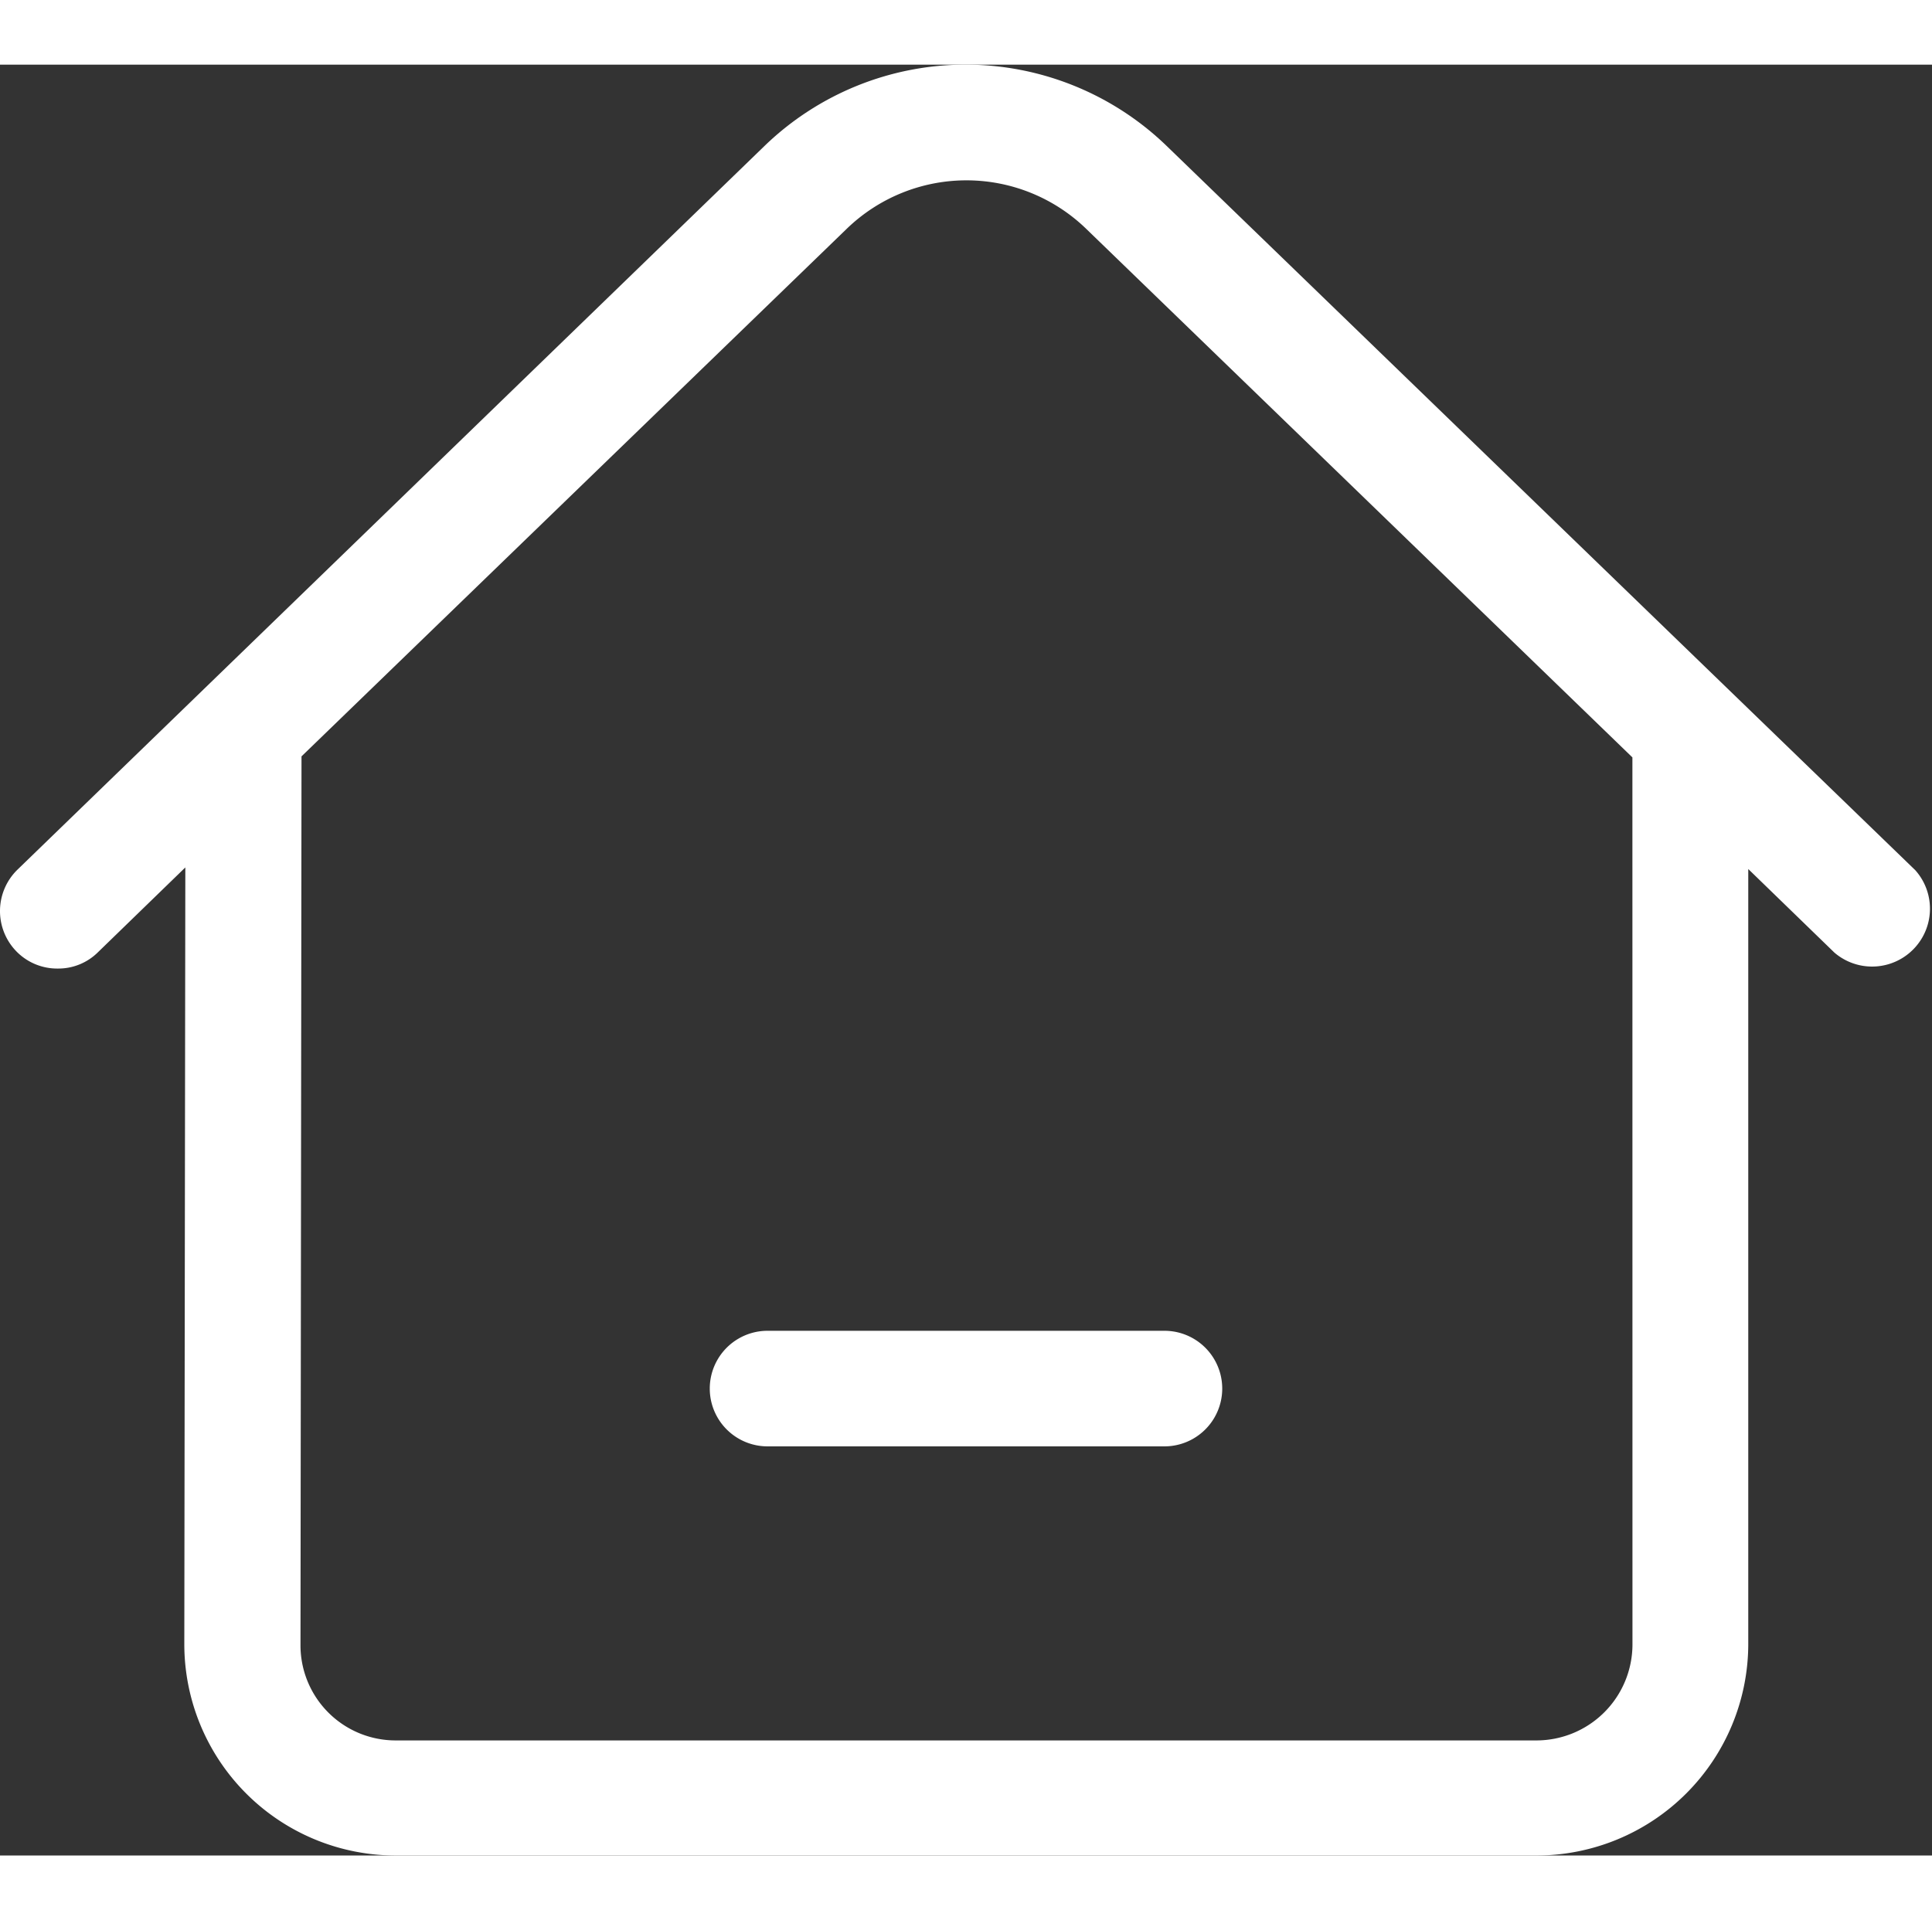
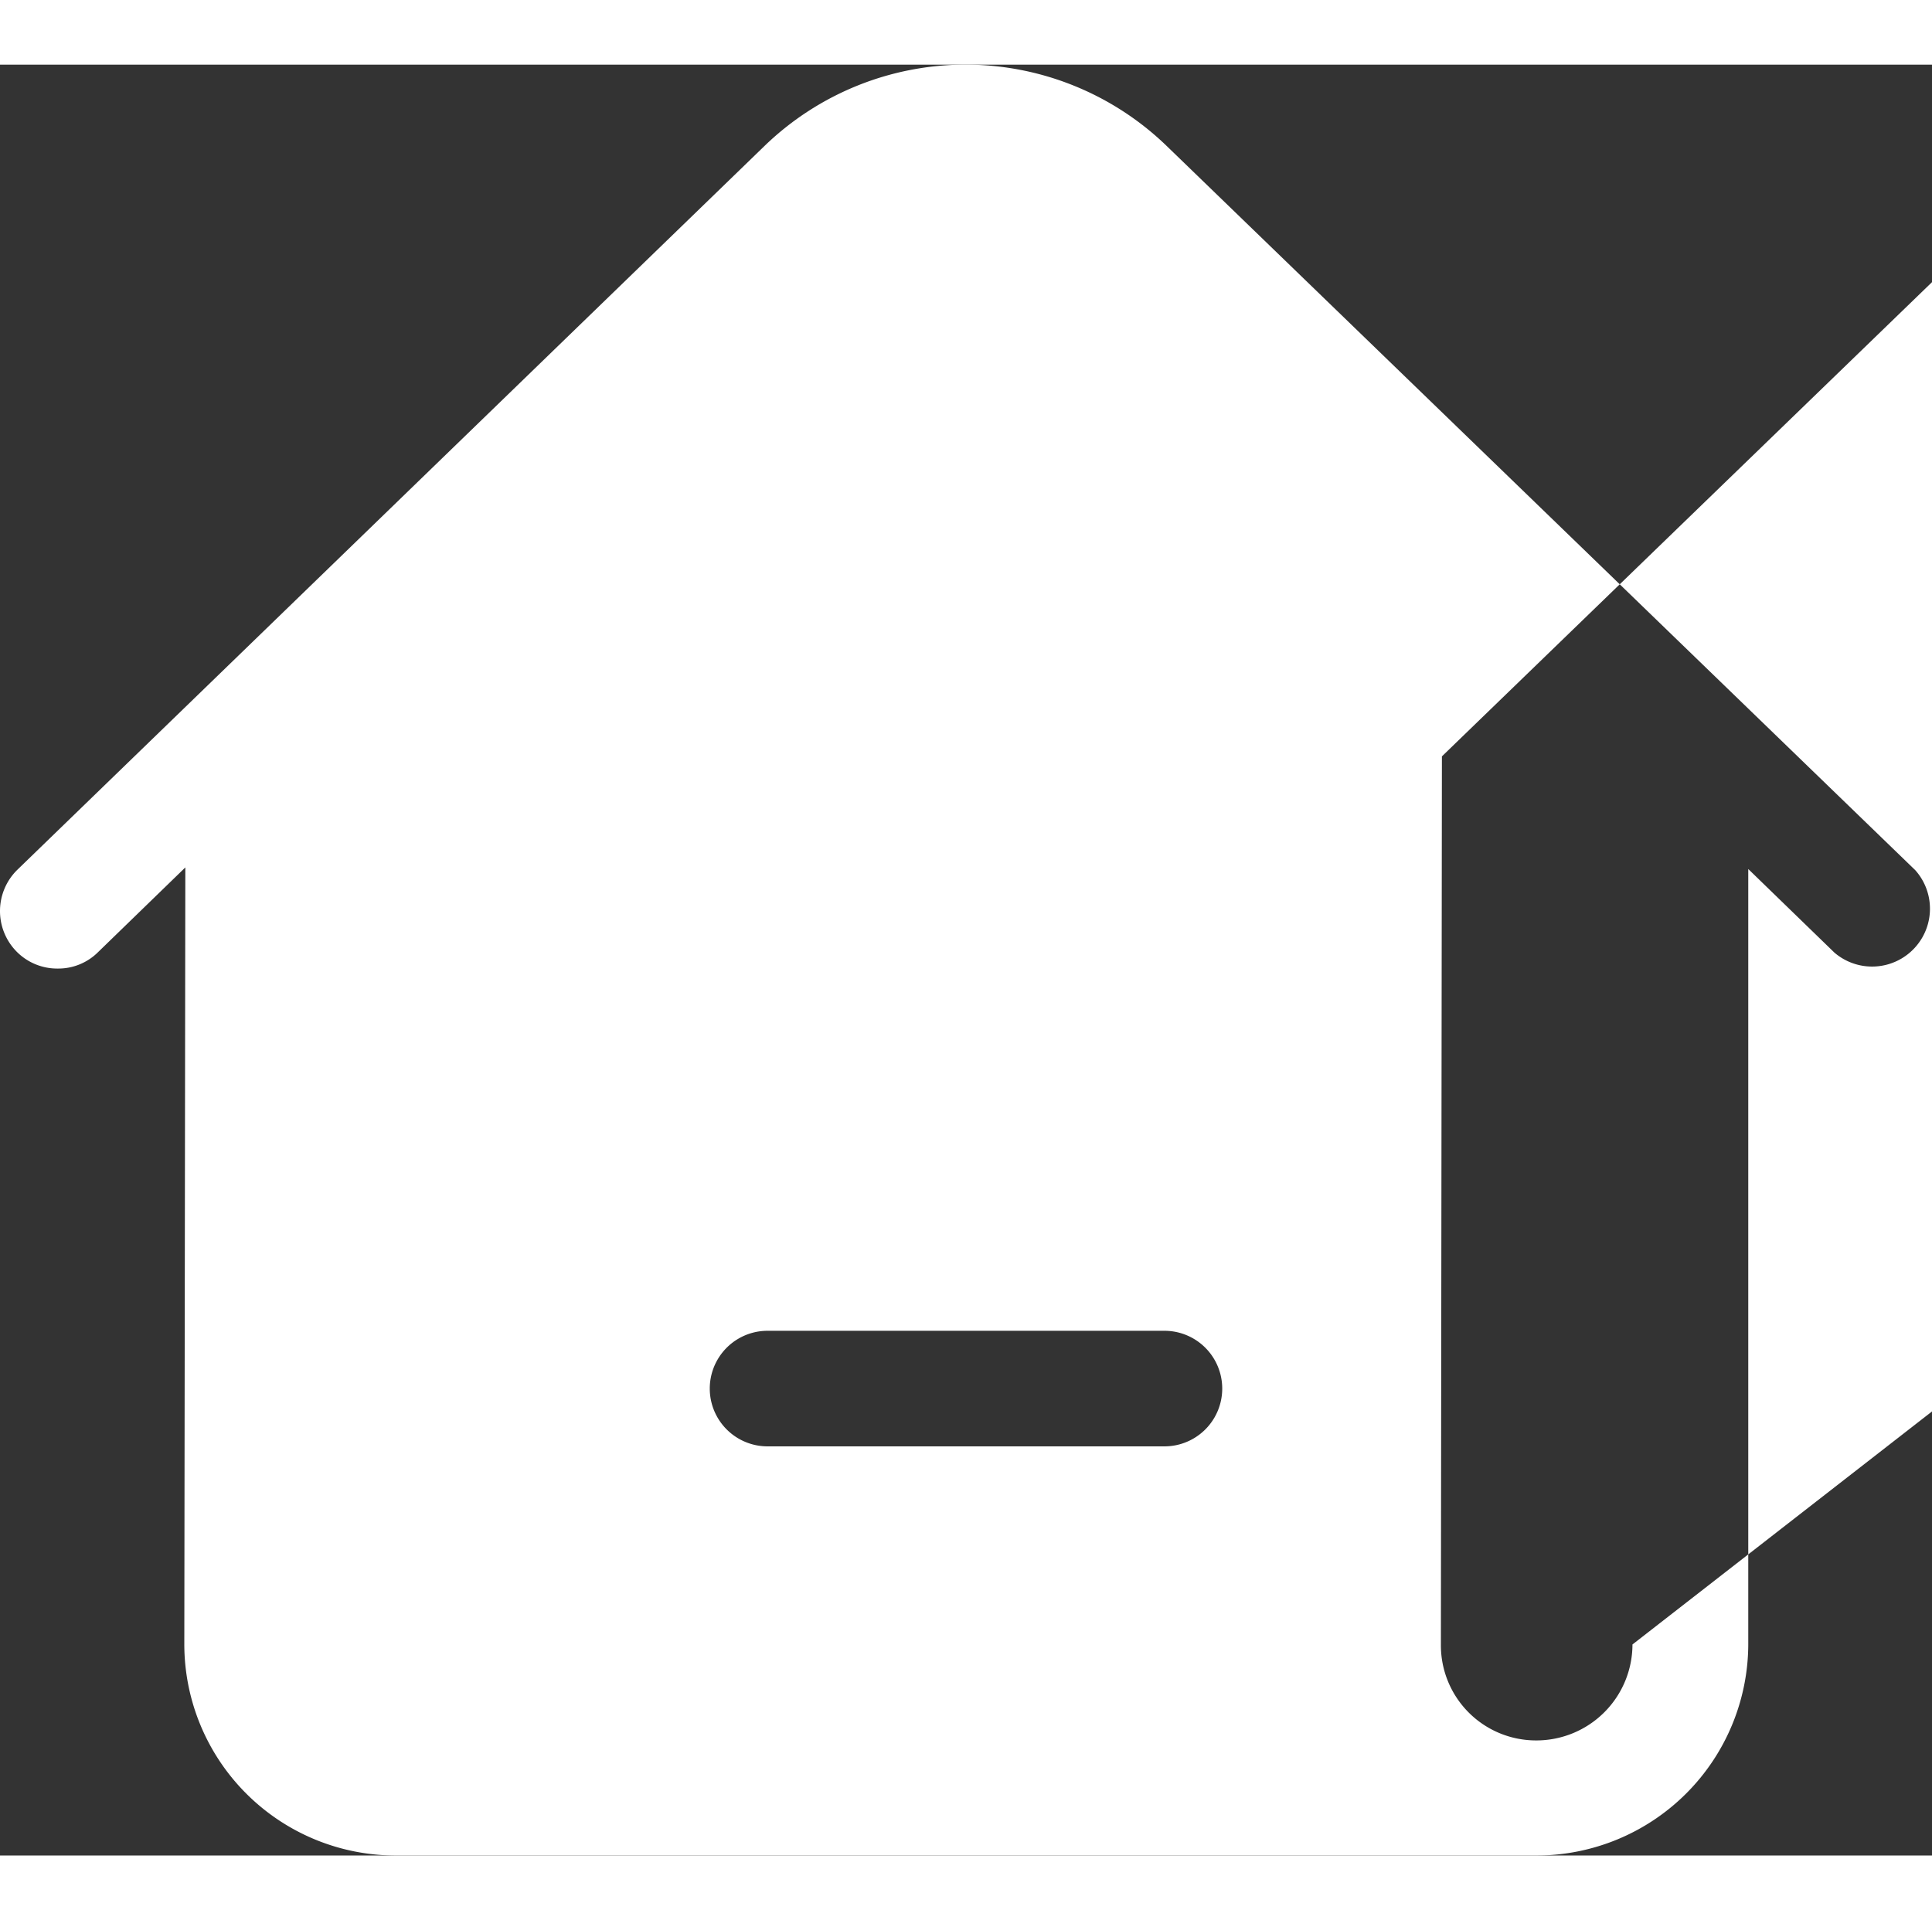
<svg xmlns="http://www.w3.org/2000/svg" width="35.315" height="35.106" viewBox="0 0 30.315 28.106">
  <rect x="0" y="0" width="30.315" height="28.106" fill="#333333" stroke="none" />
-   <path id="Venue" d="M126.327,122.532l-11.741-11.361a4.538,4.538,0,0,0-6.3,0L96.561,122.532a.907.907,0,0,0-.024,1.279.894.894,0,0,0,.656.275.882.882,0,0,0,.632-.259l1.368-1.328-.016,12.187a3.318,3.318,0,0,0,3.32,3.32h17.9a3.324,3.324,0,0,0,3.32-3.32V122.524l1.352,1.312a.908.908,0,0,0,1.263-1.3ZM121.9,134.694a1.508,1.508,0,0,1-1.506,1.506H102.5a1.493,1.493,0,0,1-1.5-1.5l.016-13.944,8.551-8.276a2.7,2.7,0,0,1,3.765,0l8.567,8.292Zm-13.571-4.923h6.227a.907.907,0,0,1,0,1.814h-6.227a.907.907,0,1,1,0-1.814Z" transform="translate(-96.285 -109.9)" fill="#FFFFFF" />
+   <path id="Venue" d="M126.327,122.532l-11.741-11.361a4.538,4.538,0,0,0-6.3,0L96.561,122.532a.907.907,0,0,0-.024,1.279.894.894,0,0,0,.656.275.882.882,0,0,0,.632-.259l1.368-1.328-.016,12.187a3.318,3.318,0,0,0,3.32,3.32h17.9a3.324,3.324,0,0,0,3.32-3.32V122.524l1.352,1.312a.908.908,0,0,0,1.263-1.3ZM121.9,134.694a1.508,1.508,0,0,1-1.506,1.506a1.493,1.493,0,0,1-1.5-1.5l.016-13.944,8.551-8.276a2.7,2.7,0,0,1,3.765,0l8.567,8.292Zm-13.571-4.923h6.227a.907.907,0,0,1,0,1.814h-6.227a.907.907,0,1,1,0-1.814Z" transform="translate(-96.285 -109.9)" fill="#FFFFFF" />
</svg>